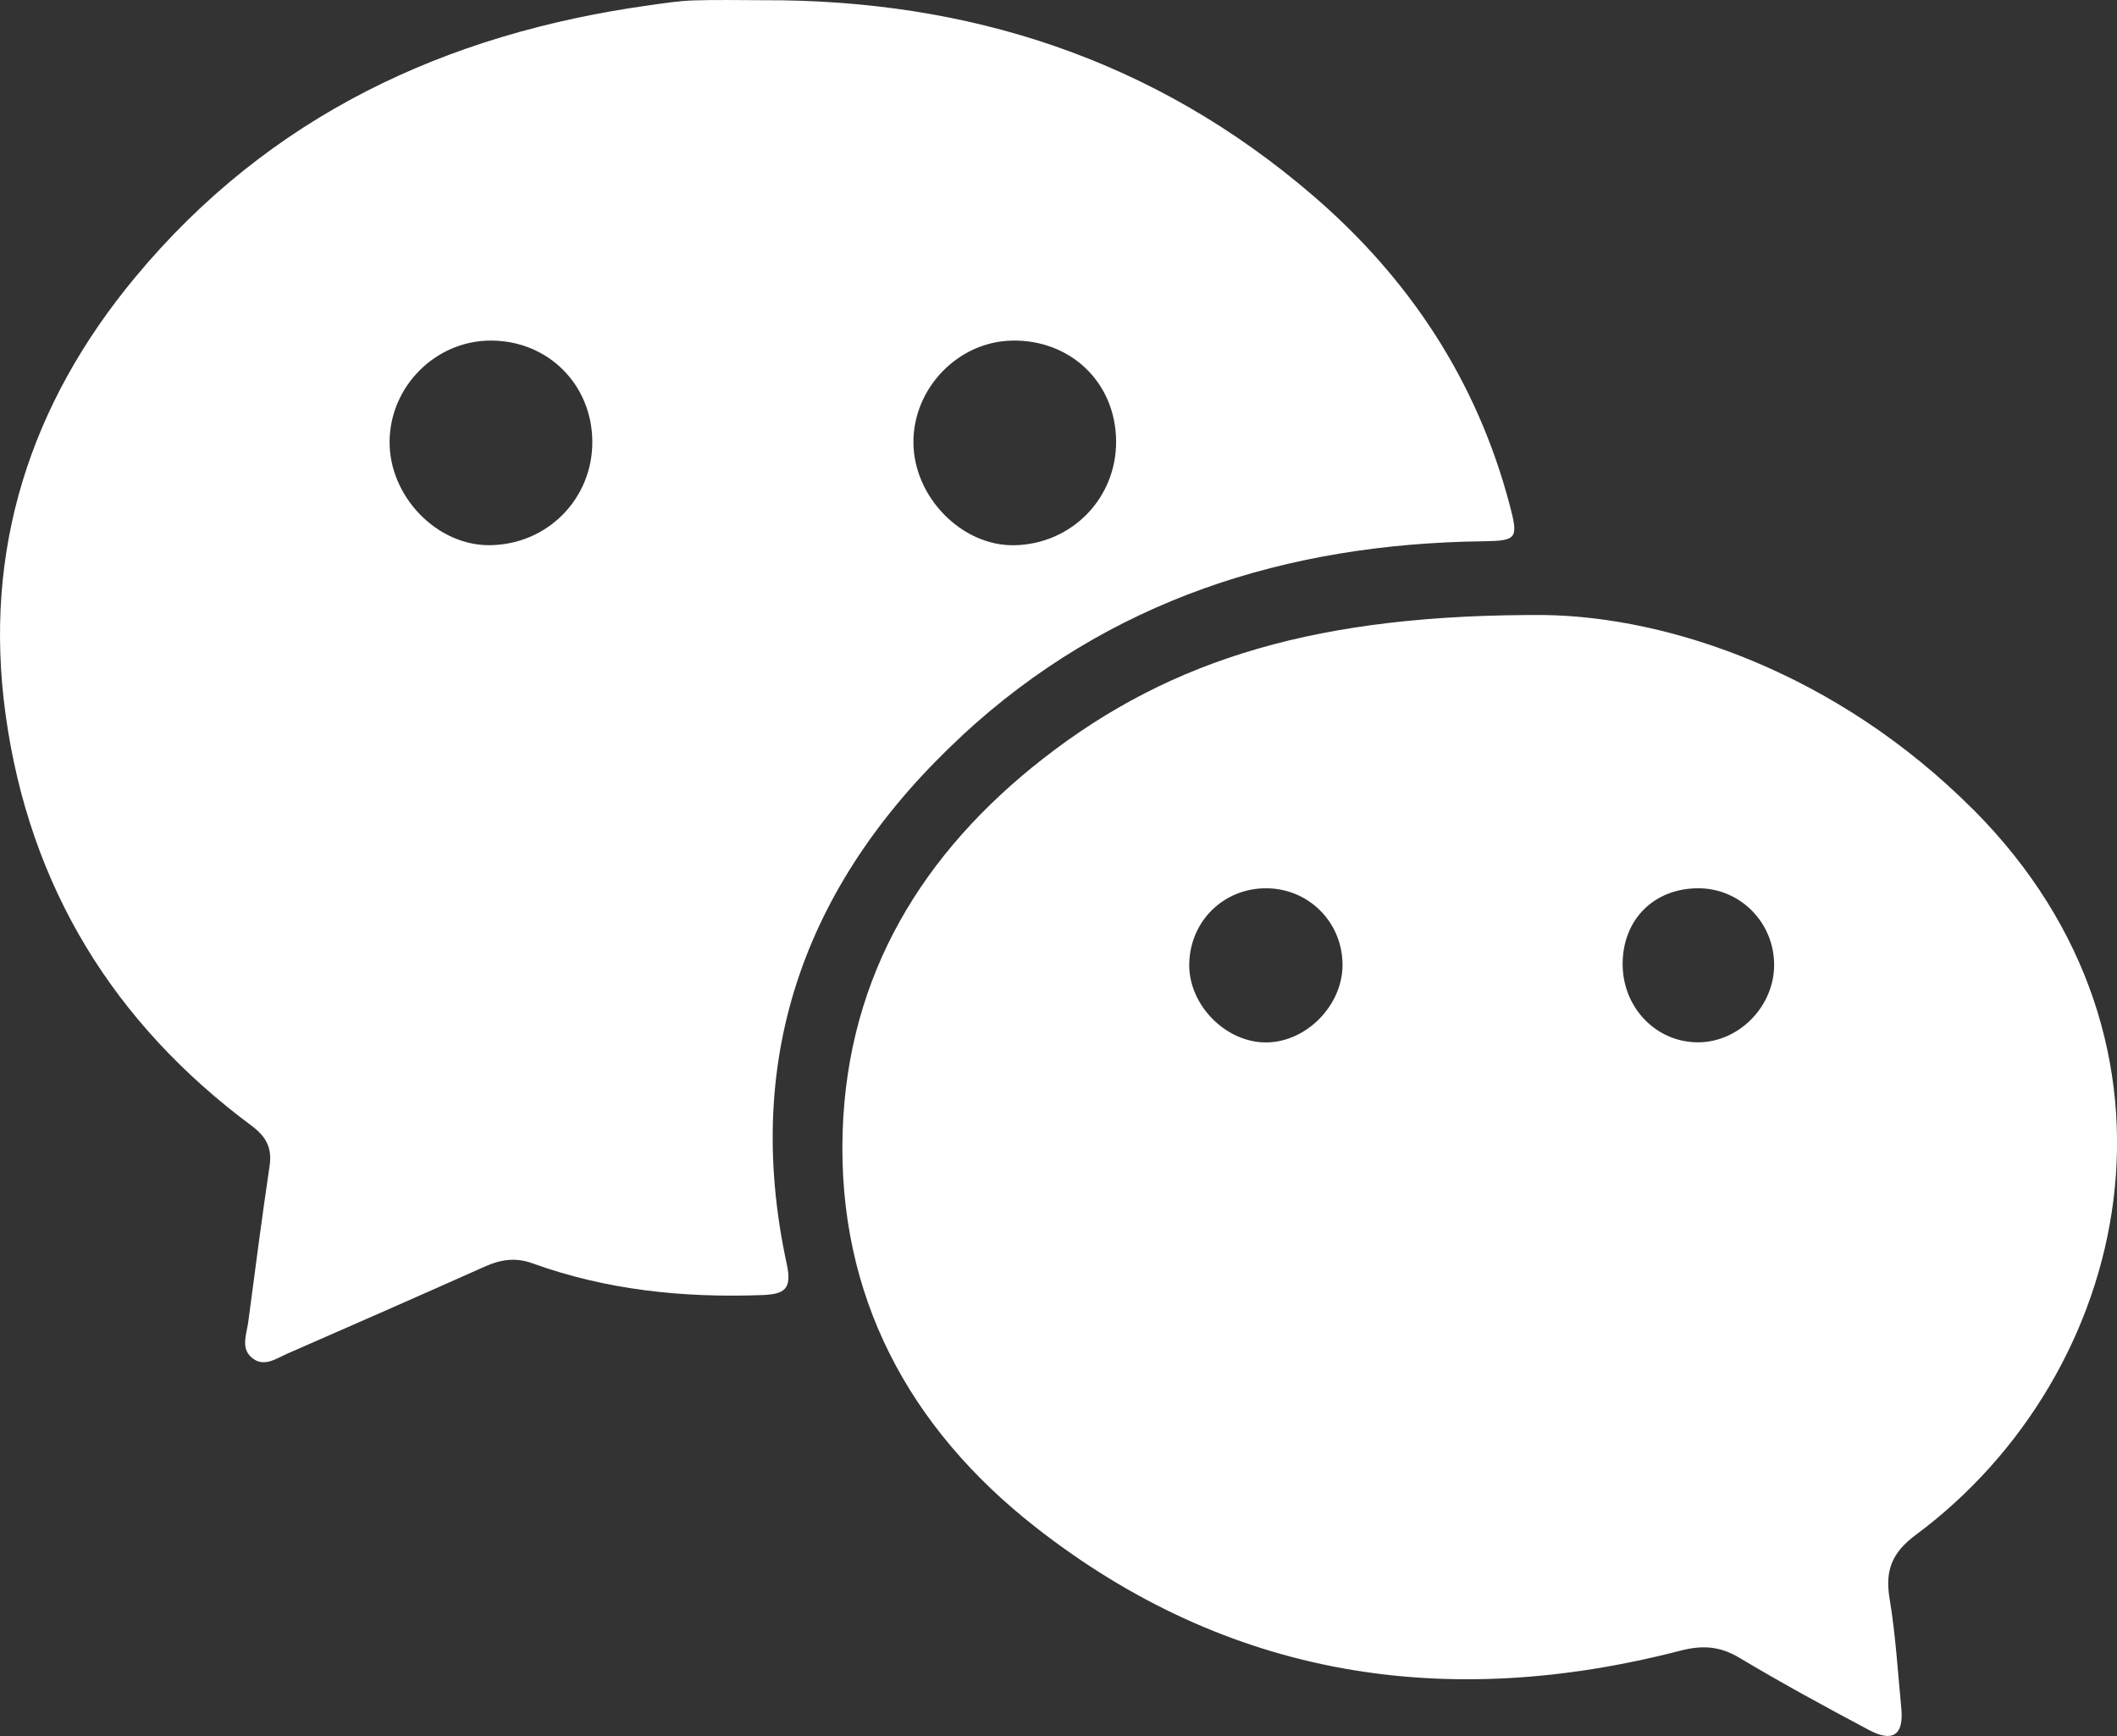
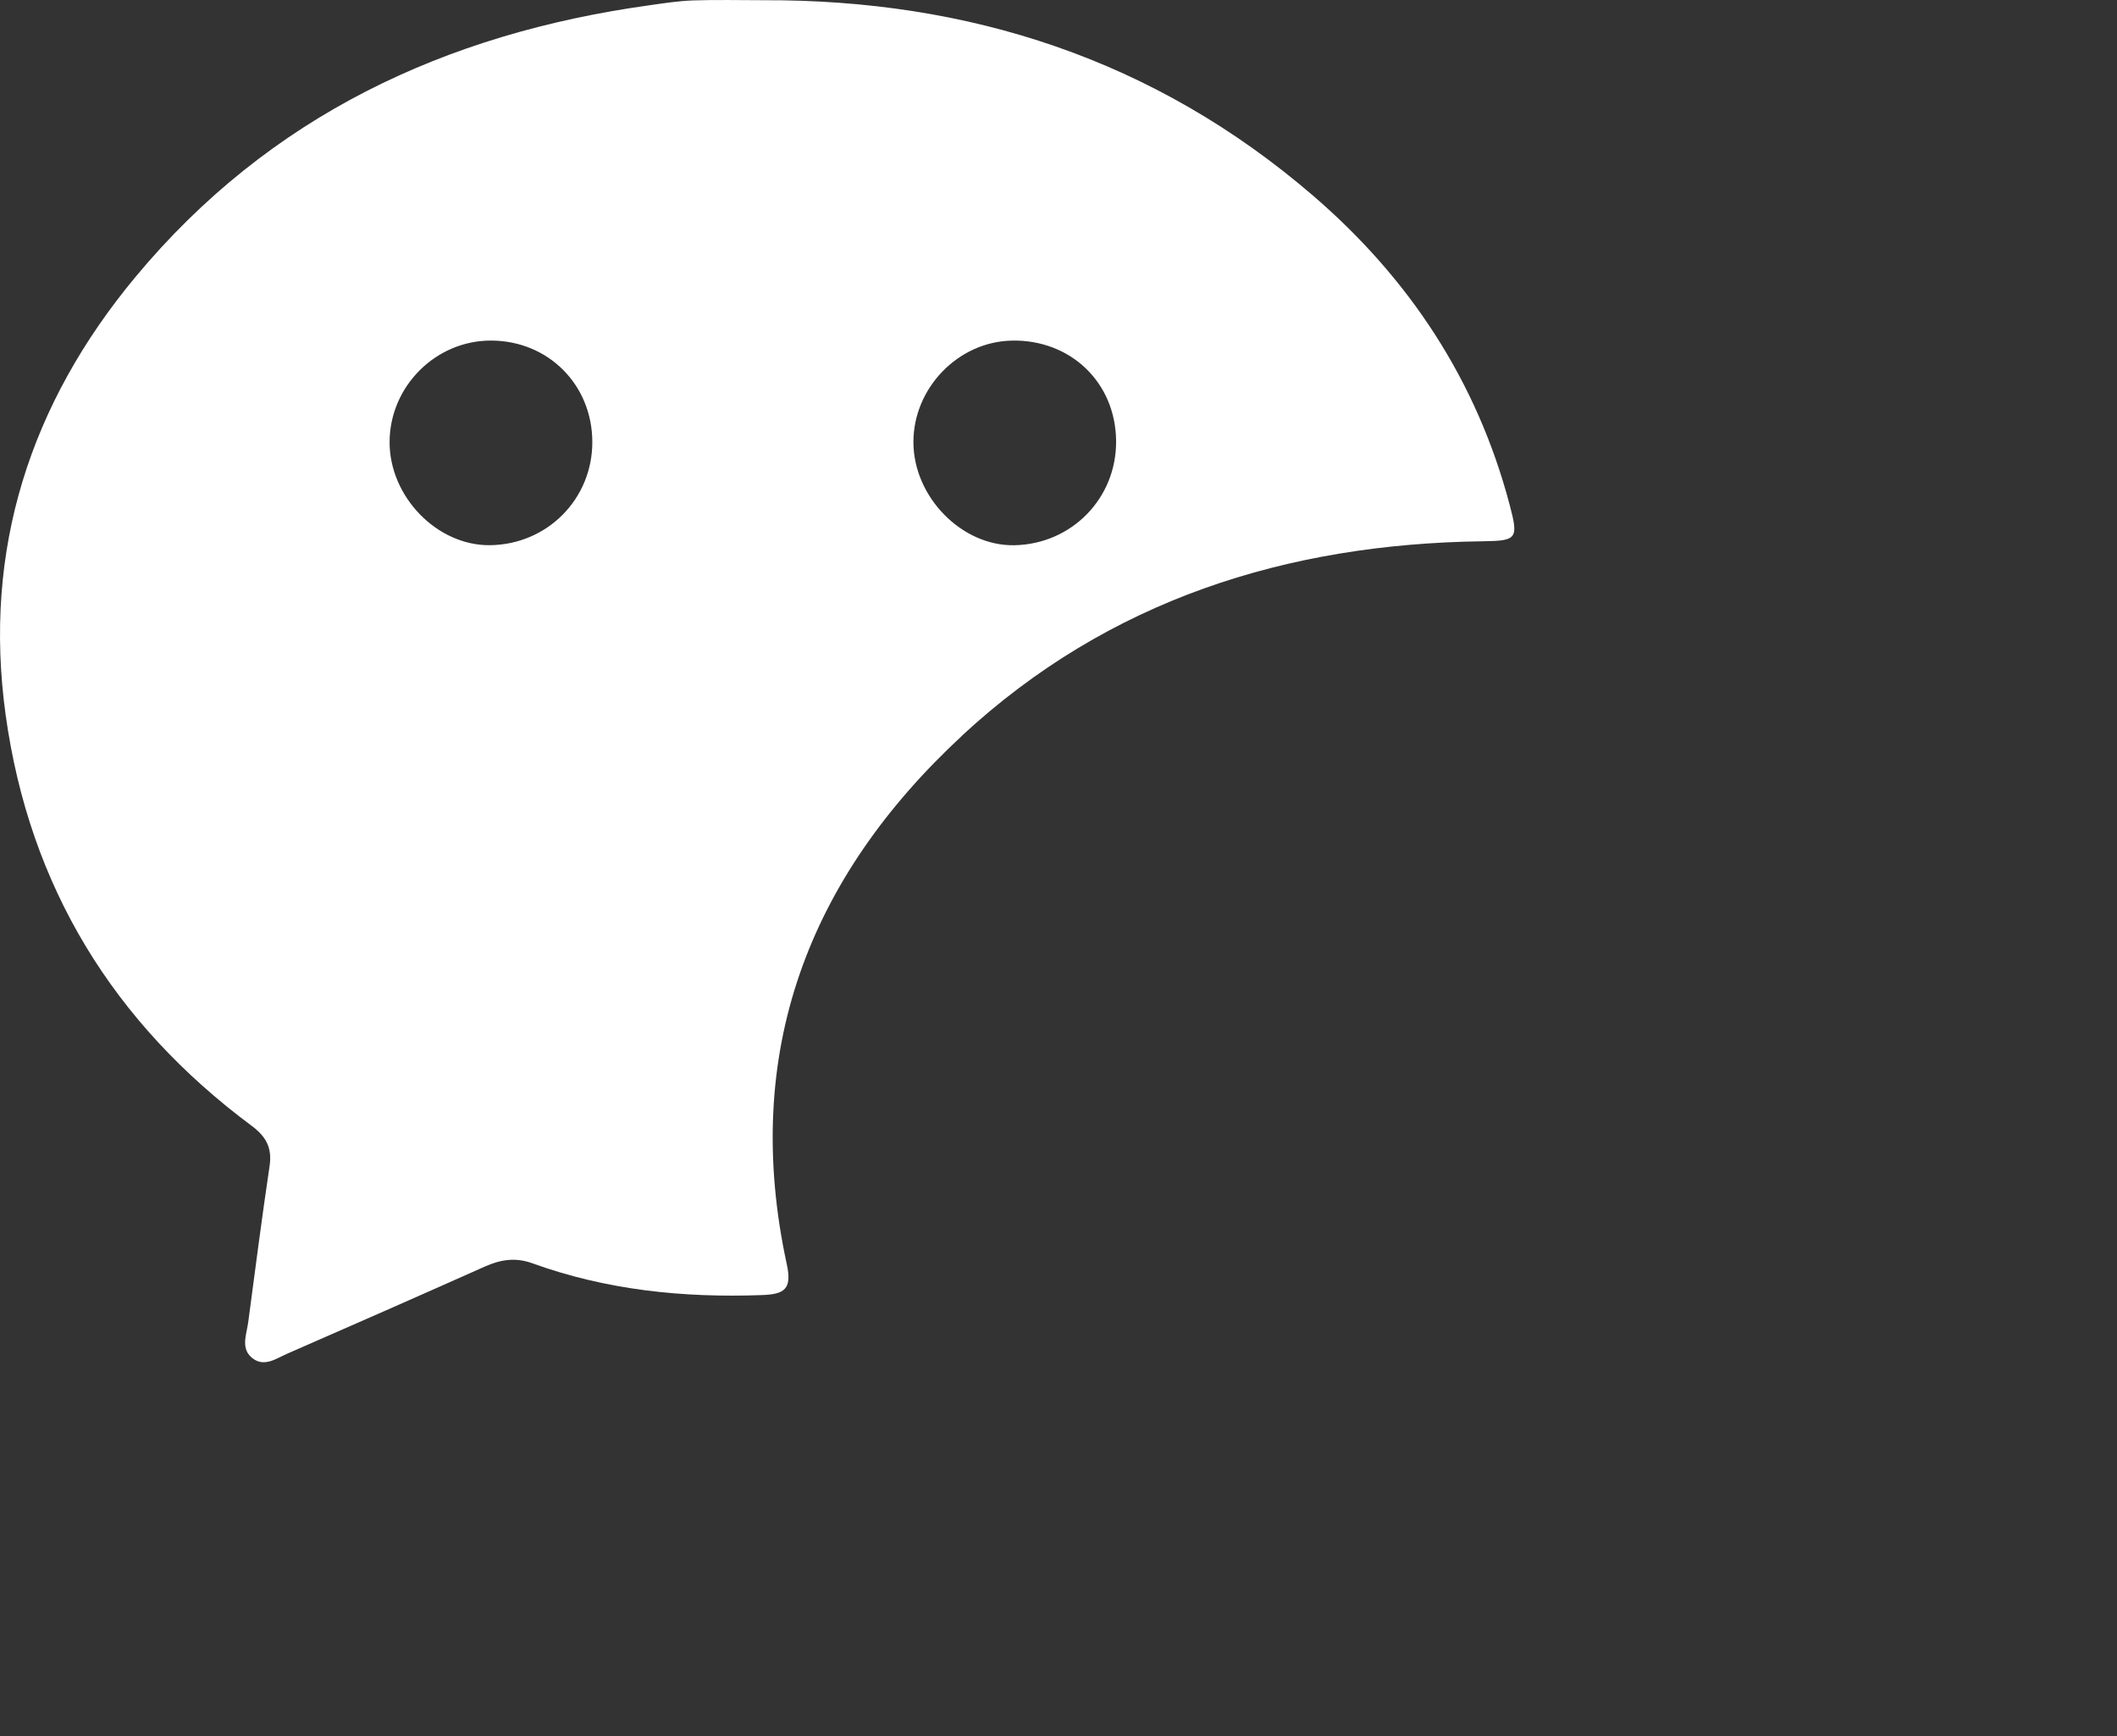
<svg xmlns="http://www.w3.org/2000/svg" width="100" height="82" viewBox="0 0 100 82" fill="none">
  <rect x="0" y="0" width="100" height="82" fill="#333333" stroke="none" />
  <g clip-path="url(#clip0_1485_3213)">
    <path d="M45.444 34.746C52.37 28.333 60.781 25.689 70.041 25.567C71.658 25.545 71.737 25.453 71.312 23.849C69.761 17.967 66.558 13.142 62.025 9.242C54.542 2.801 45.768 -0.03 36.039 0.01C34.937 0.01 33.835 -0.017 32.733 0.02C32.044 0.045 31.354 0.152 30.667 0.25C21.066 1.586 12.733 5.456 6.389 13.094C1.434 19.059 -0.814 25.949 0.266 33.764C1.392 41.905 5.38 48.344 11.892 53.181C12.559 53.678 12.861 54.211 12.736 55.064C12.37 57.523 12.053 59.989 11.725 62.453C11.644 63.051 11.339 63.734 11.96 64.181C12.51 64.577 13.062 64.161 13.573 63.939C16.685 62.58 19.794 61.213 22.894 59.83C23.635 59.498 24.337 59.381 25.135 59.667C28.645 60.939 32.274 61.308 35.983 61.173C37.048 61.136 37.423 60.904 37.166 59.72C35.001 49.723 38.197 41.462 45.447 34.749L45.444 34.746ZM47.8 16.087C50.581 16.037 52.694 18.071 52.721 20.822C52.748 23.525 50.632 25.699 47.92 25.754C45.439 25.804 43.154 23.48 43.147 20.894C43.137 18.331 45.265 16.134 47.8 16.089V16.087ZM23.142 25.752C20.641 25.777 18.388 23.455 18.403 20.862C18.417 18.241 20.594 16.074 23.206 16.087C25.896 16.096 27.967 18.169 27.979 20.862C27.992 23.562 25.854 25.724 23.142 25.752Z" fill="white" />
-     <path d="M93.202 38.235C86.769 31.786 78.862 29.14 72.966 29.051C62.354 28.998 55.374 31.075 49.287 35.823C43.596 40.262 40.042 46.035 39.804 53.446C39.554 61.236 42.963 67.465 48.897 72.12C58.022 79.279 68.335 80.826 79.382 77.968C80.408 77.704 81.235 77.751 82.158 78.302C84.163 79.501 86.215 80.618 88.276 81.713C89.415 82.319 89.93 81.95 89.812 80.701C89.646 78.968 89.543 77.225 89.258 75.512C89.034 74.163 89.376 73.33 90.51 72.489C100.687 64.929 104.29 49.346 93.204 38.232L93.202 38.235ZM59.828 49.239C57.892 49.259 56.125 47.451 56.176 45.504C56.228 43.489 57.816 41.945 59.826 41.958C61.824 41.97 63.409 43.561 63.417 45.566C63.424 47.478 61.723 49.219 59.826 49.239H59.828ZM80.226 49.234C78.218 49.244 76.623 47.573 76.648 45.489C76.672 43.404 78.152 41.95 80.241 41.958C82.212 41.965 83.807 43.586 83.804 45.578C83.804 47.533 82.148 49.224 80.226 49.234Z" fill="white" />
  </g>
  <defs>
    <clipPath id="clip0_1485_3213">
      <rect width="100" height="82" fill="white" />
    </clipPath>
  </defs>
</svg>